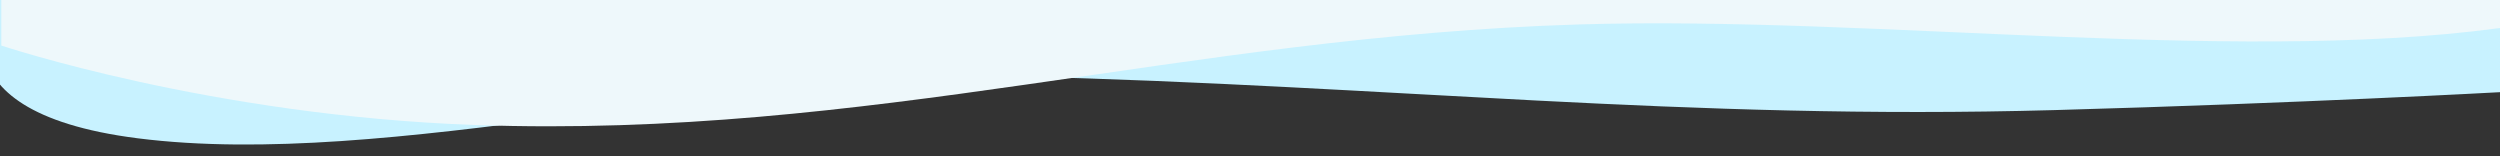
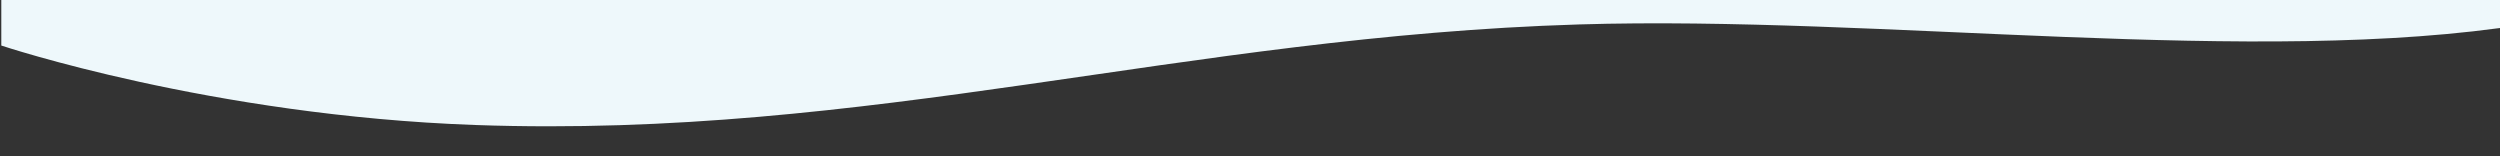
<svg xmlns="http://www.w3.org/2000/svg" width="1920" height="120" viewBox="0 0 1920 120" fill="none">
  <rect x="0" y="0" width="1920" height="120" fill="#333333" stroke="none" />
  <g clip-path="url(#clip0_44_335)">
-     <path d="M1577.73 84.553C1768.43 79.201 1920 70.79 1920 70.79V15.012L-2.727 -4C-2.727 -4 -62.383 84.879 105.825 106.222C298.039 130.61 564.44 53.438 782.016 58.706C1067.01 65.606 1293.22 92.536 1577.73 84.553Z" fill="#C8F2FF" />
    <path d="M365 96.002C161.956 88.827 1 34.97 1 34.97V-18H1966.1C1966.1 -18 2117.68 -9.846 1938.58 18.769C1733.93 51.467 1444.29 11.706 1212.63 18.769C909.194 28.019 667.922 106.705 365 96.002Z" fill="#EEF8FB" />
  </g>
  <defs>
    <clipPath id="clip0_44_335">
      <rect width="1920" height="120" fill="white" transform="matrix(-1 0 0 1 1920 0)" />
    </clipPath>
  </defs>
</svg>